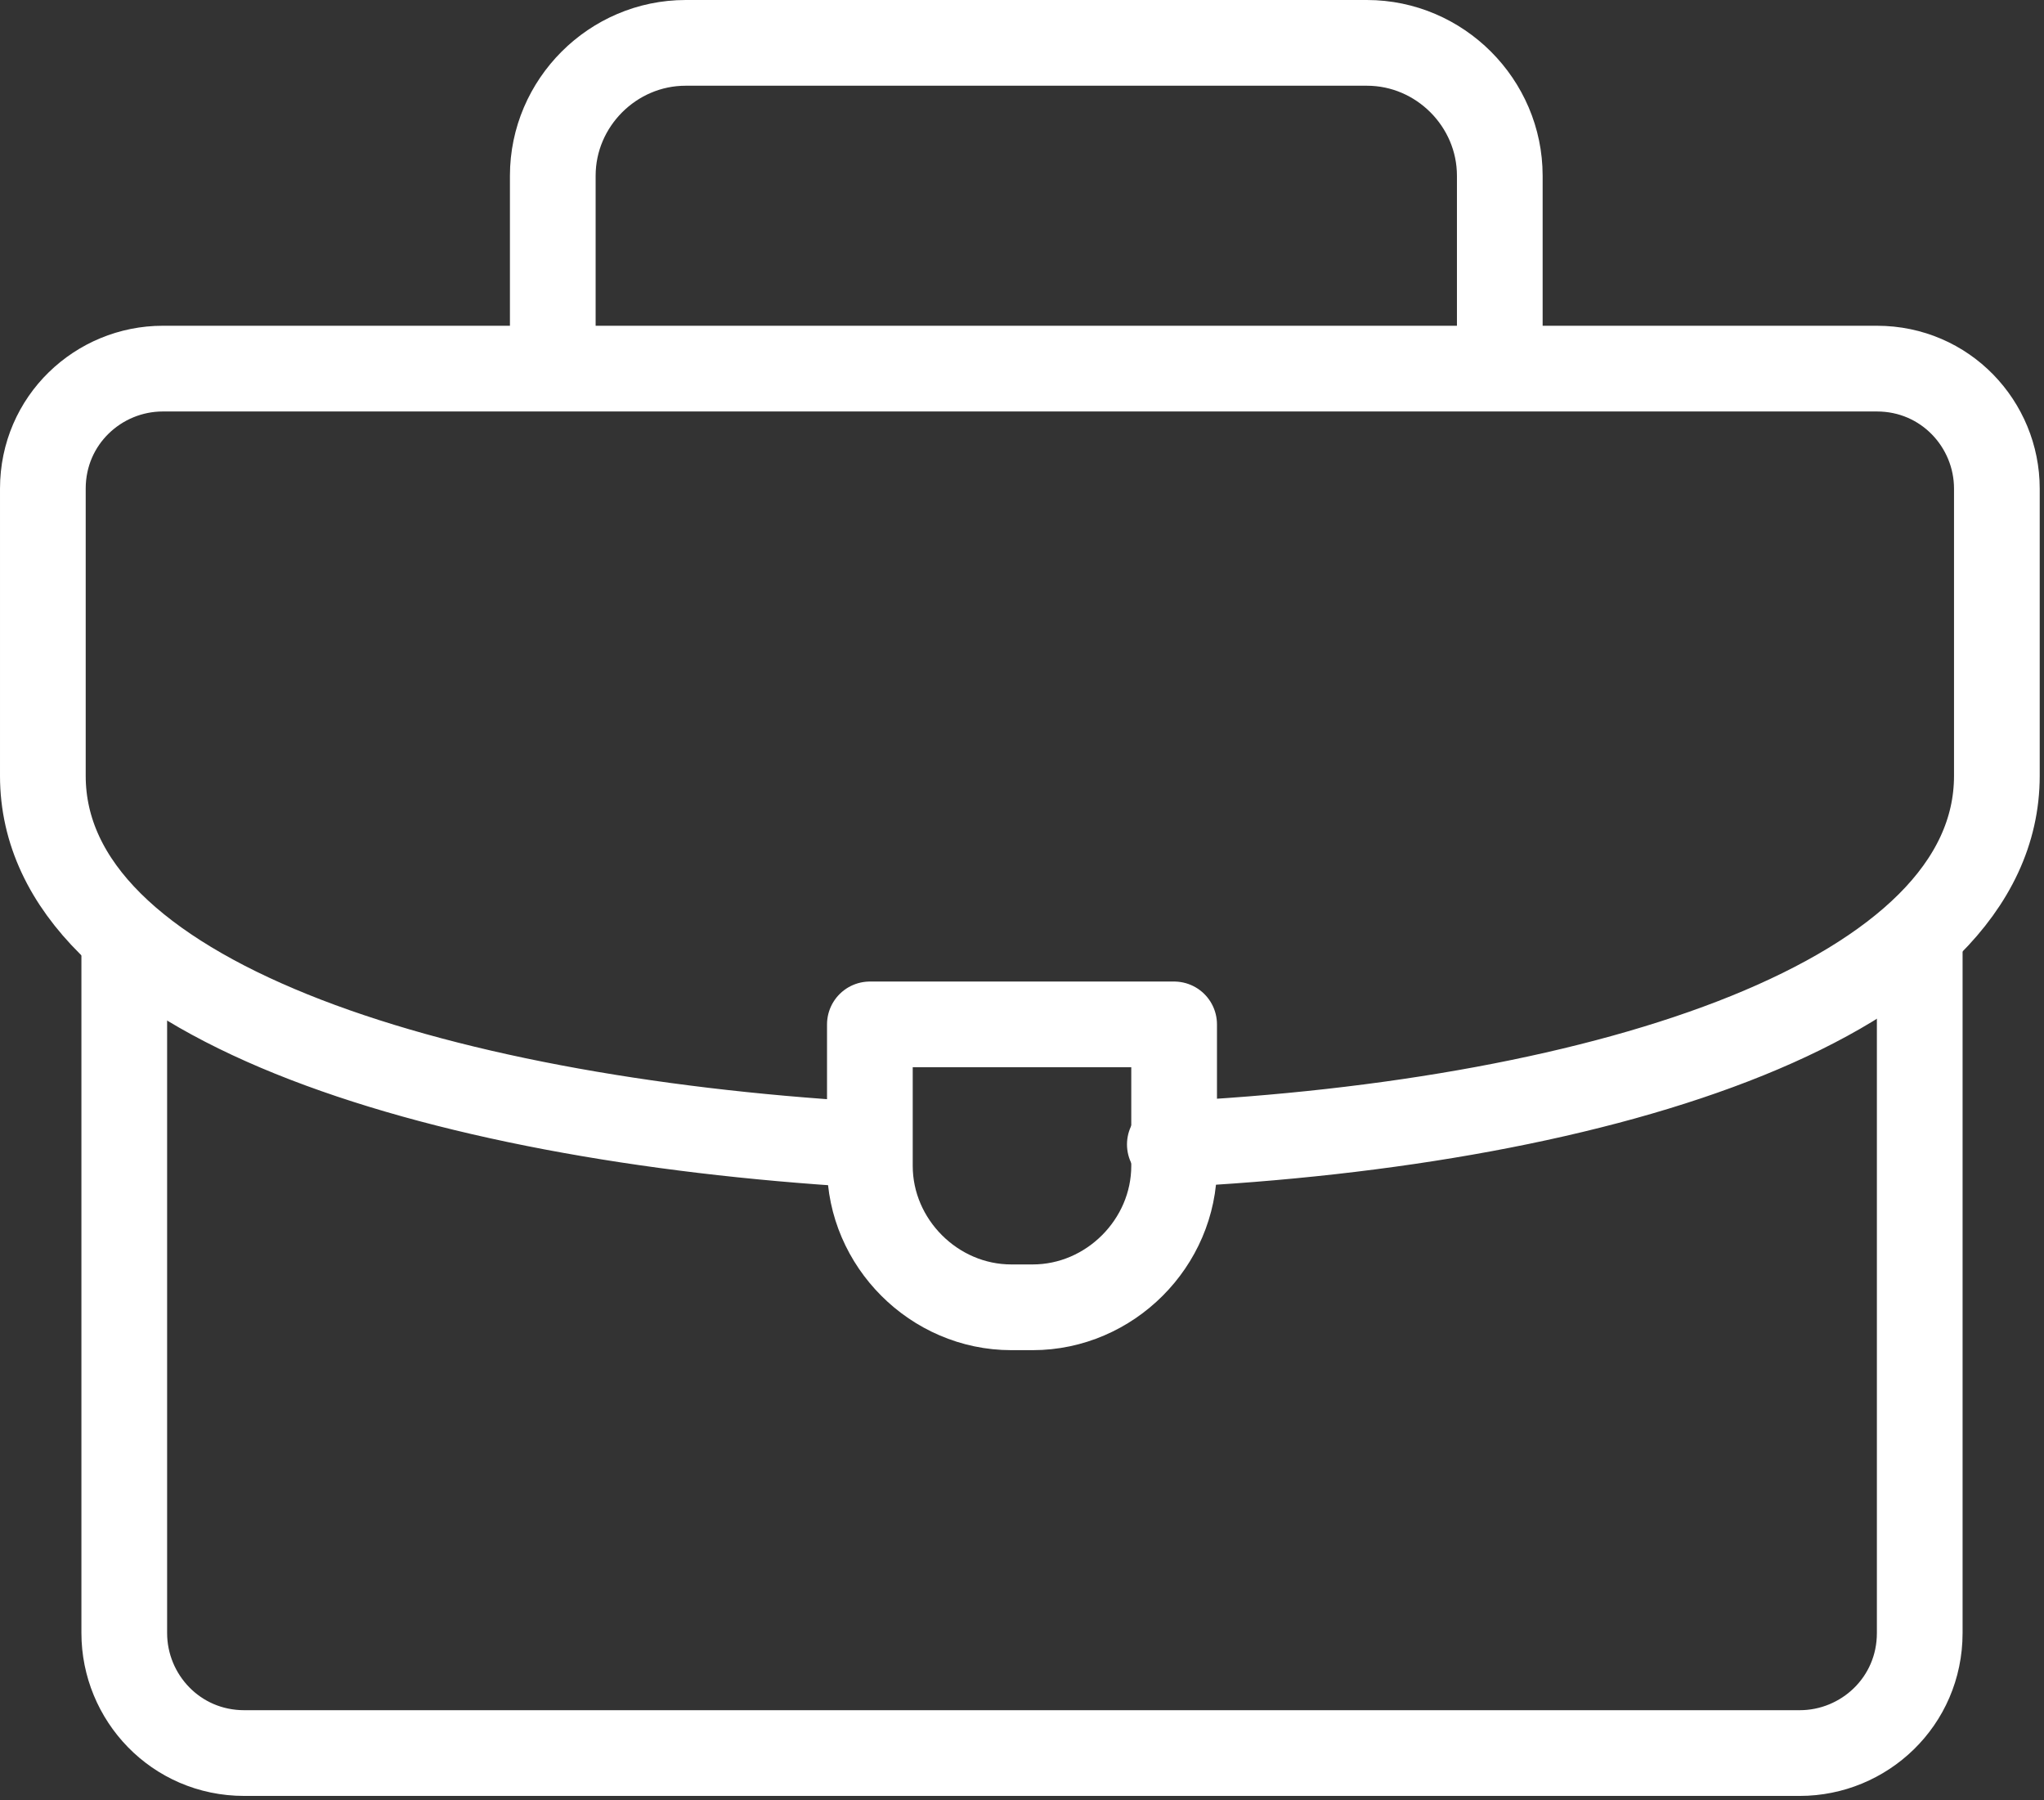
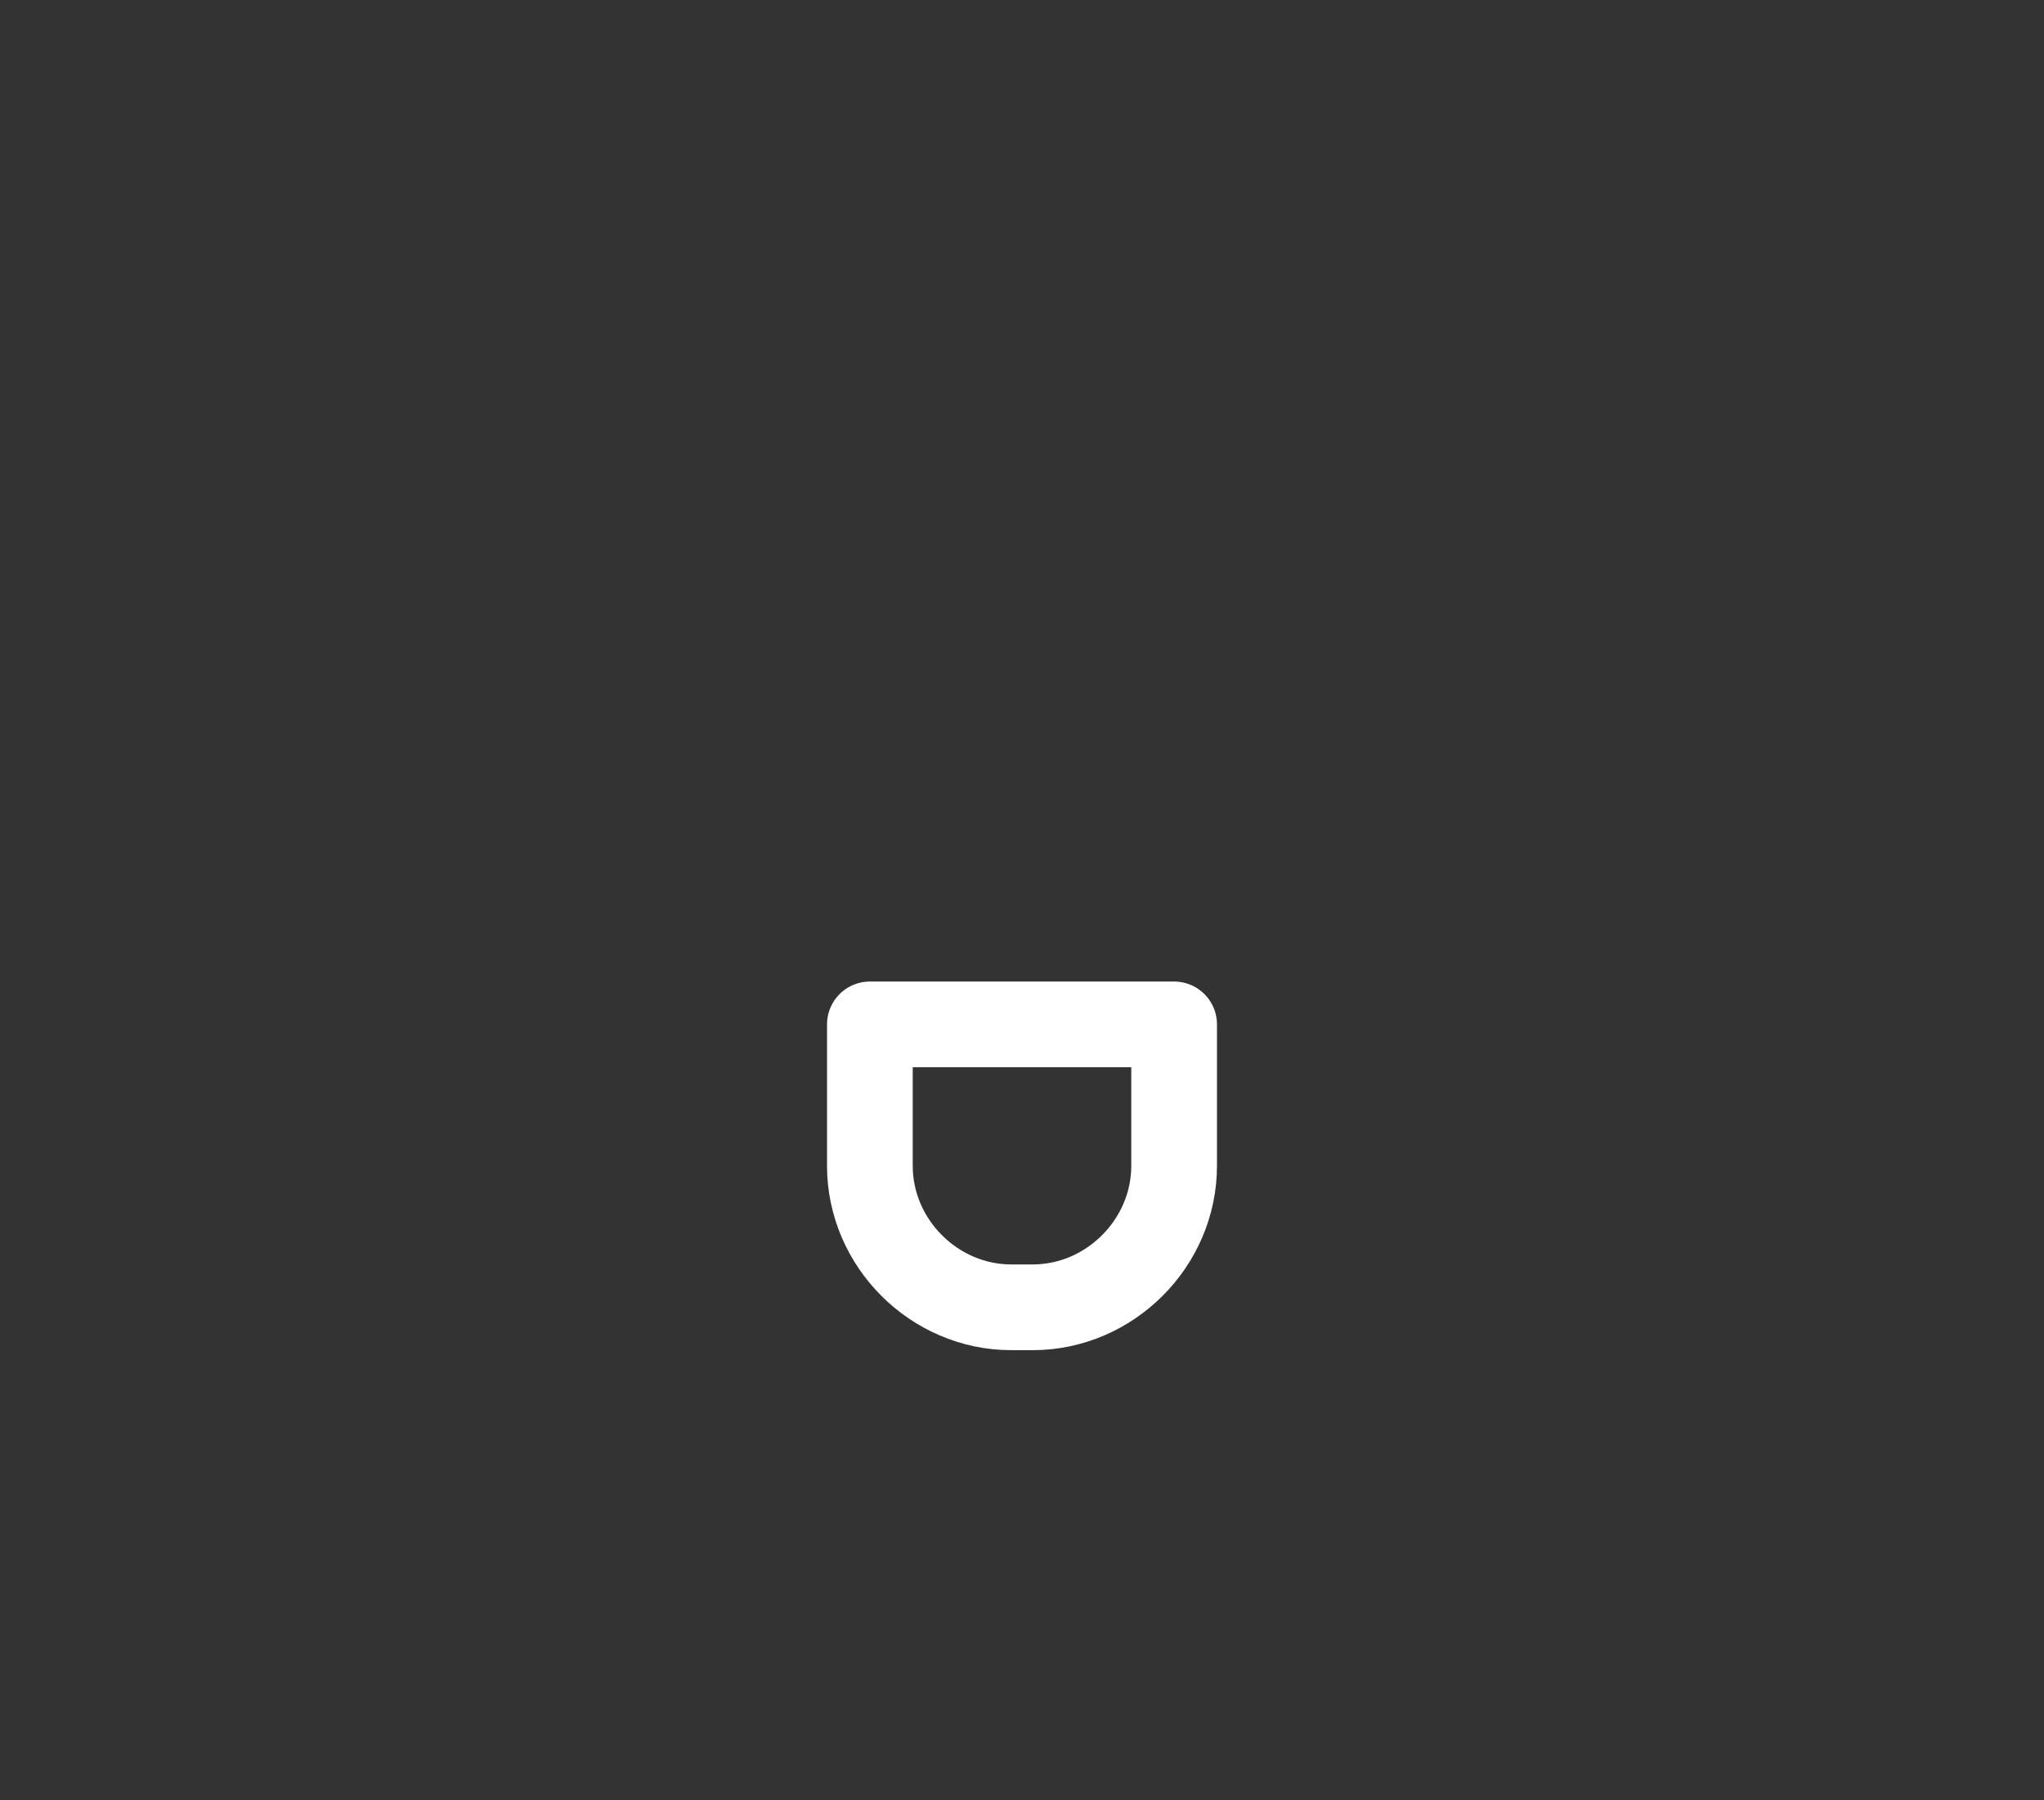
<svg xmlns="http://www.w3.org/2000/svg" id="Layer_1" version="1.1" viewBox="0 0 47.7 42">
  <rect x="0" y="0" width="47.7" height="42" fill="#333333" stroke="none" />
  <defs>
    <style>
      .st0 {
        fill: none;
        stroke: #fff;
        stroke-linecap: round;
        stroke-linejoin: round;
        stroke-width: 2px;
      }
    </style>
  </defs>
-   <path class="st0" d="M12.9,8.3v-4.2c0-1.7,1.4-3.1,3.1-3.1h15.9c1.7,0,3.1,1.4,3.1,3.1v4.2" />
-   <path class="st0" d="M44.8,21.9v16.2c0,1.6-1.3,2.8-2.8,2.8H5.7c-1.6,0-2.8-1.3-2.8-2.8v-16.1" />
-   <path class="st0" d="M20.1,26.7c-10-.6-19.1-3.4-19.1-8.6v-6.7c0-1.6,1.3-2.8,2.8-2.8h40c1.6,0,2.8,1.3,2.8,2.8v6.7c0,5.2-9.1,8.1-19.3,8.6" />
  <path class="st0" d="M20.4,23.9h7v3.3c0,1.8-1.5,3.3-3.3,3.3h-.5c-1.8,0-3.3-1.5-3.3-3.3v-3.3Z" />
</svg>